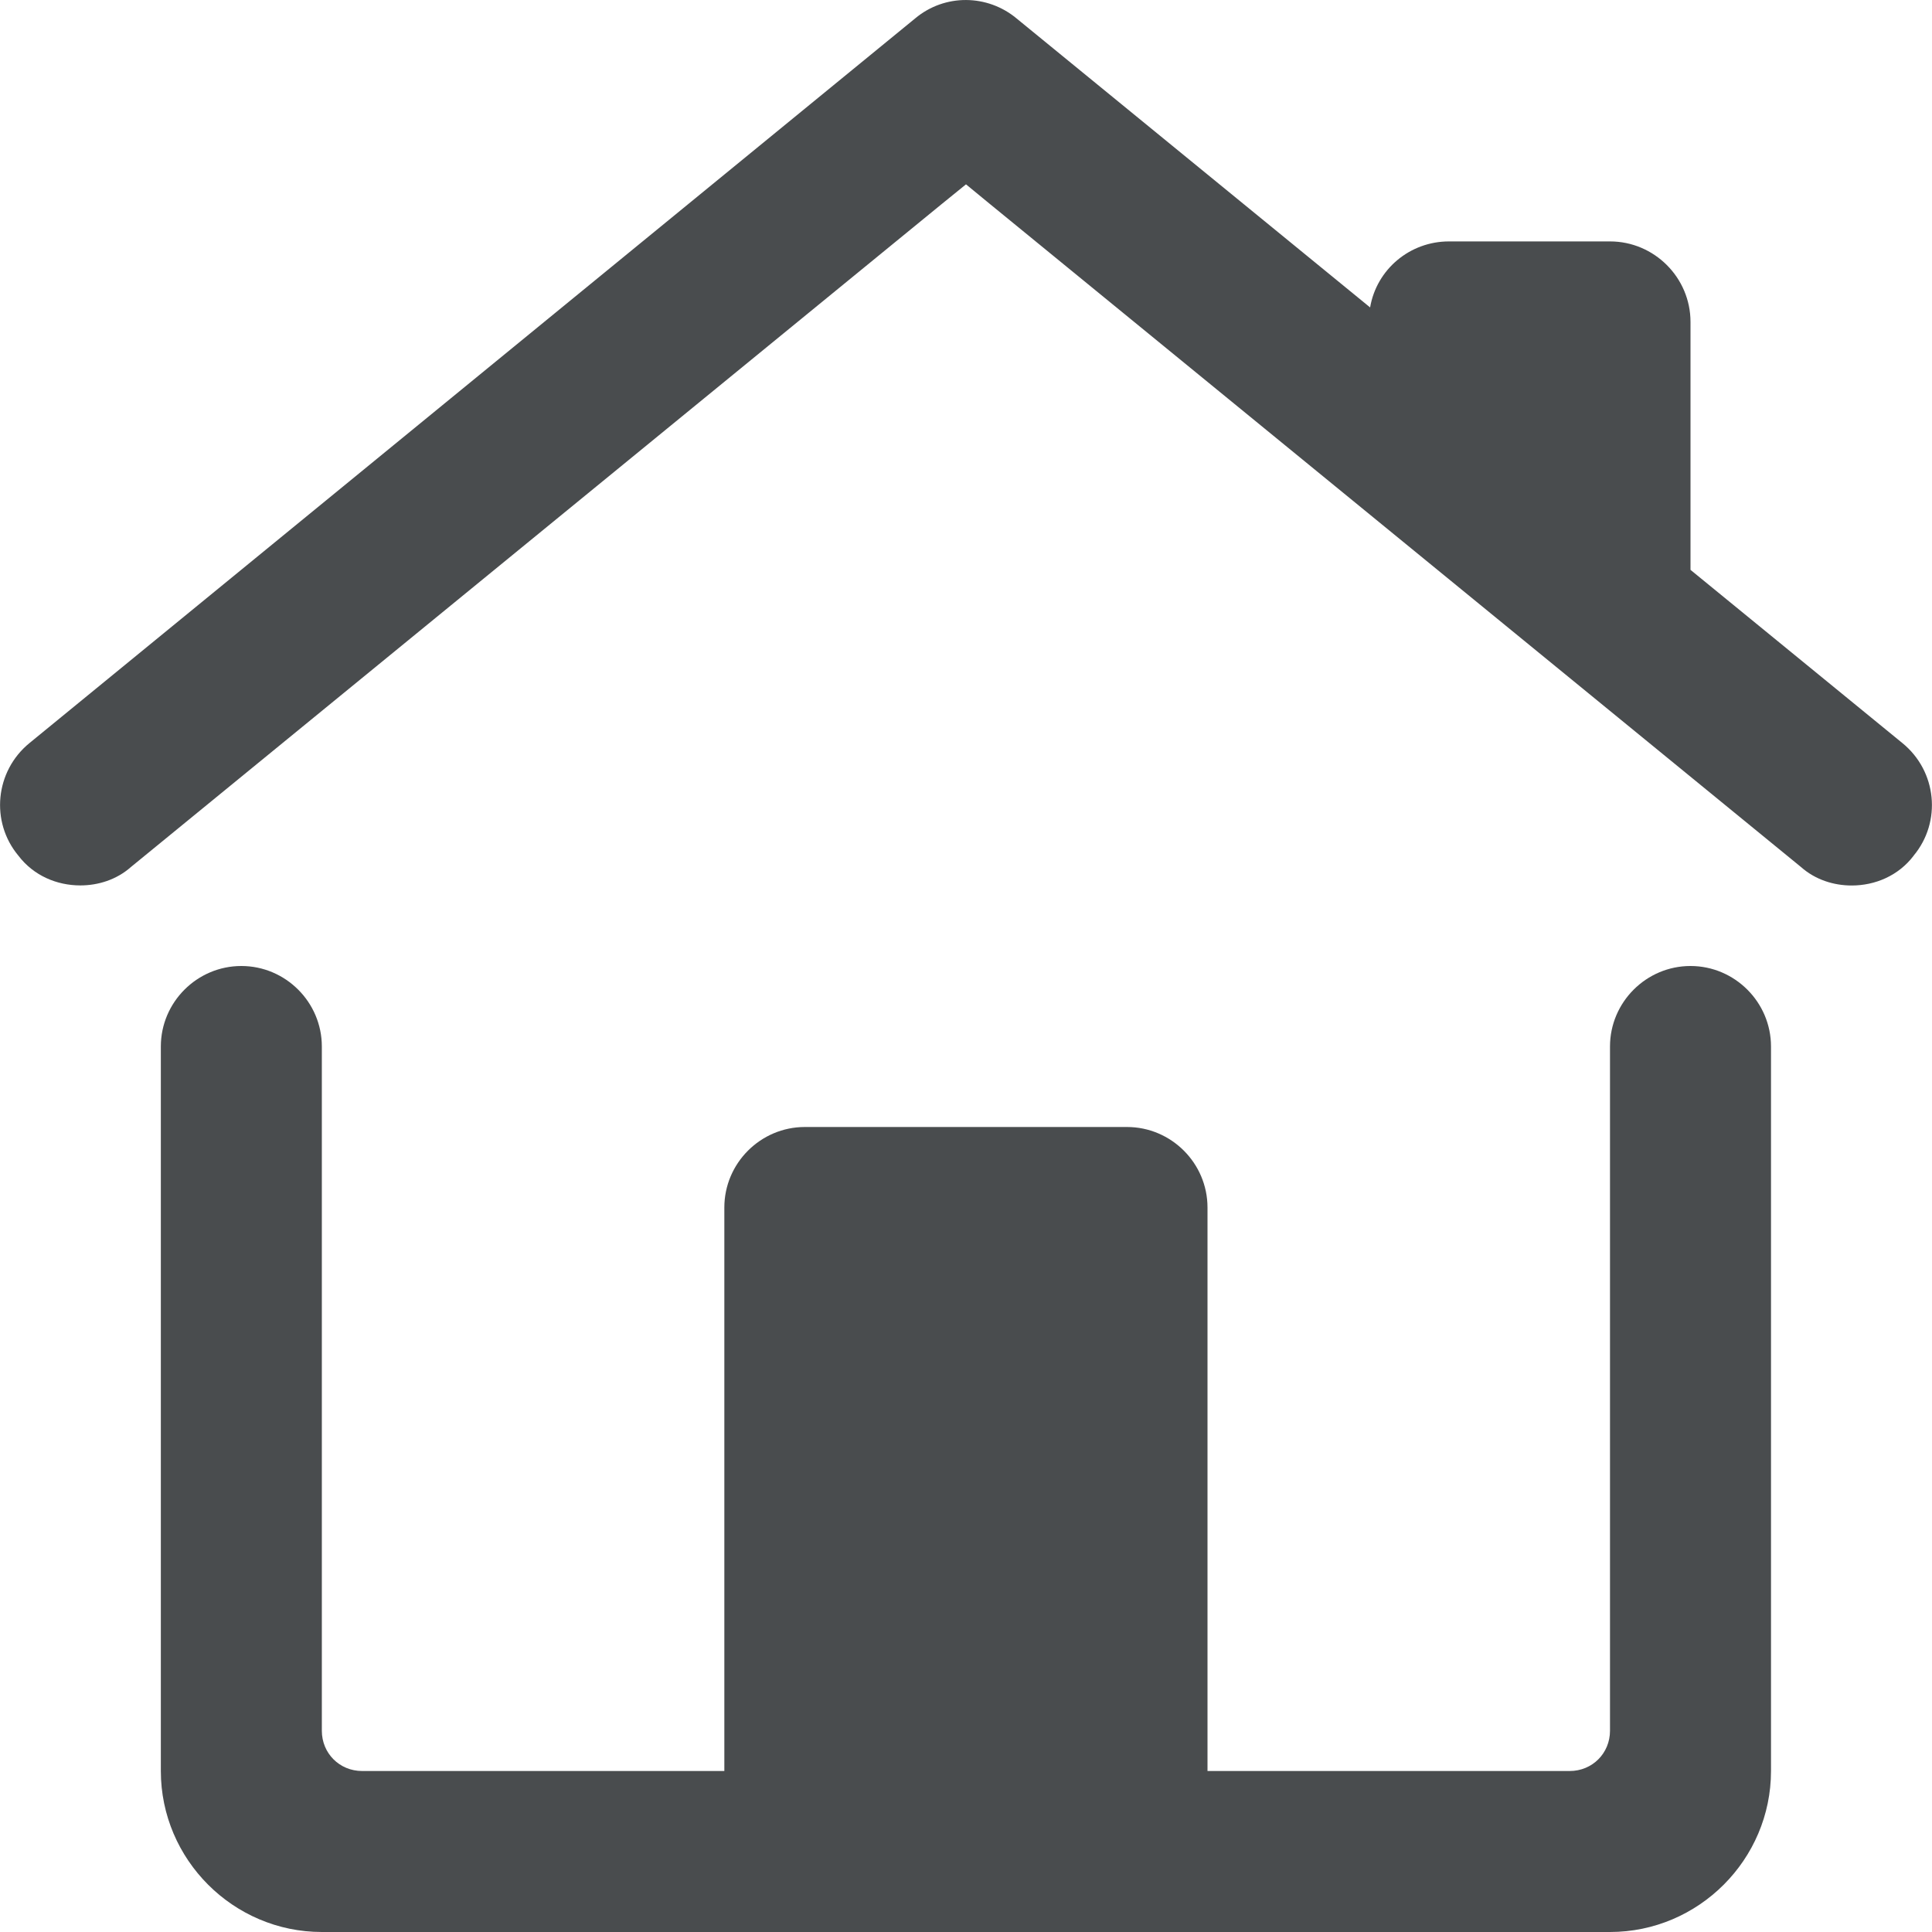
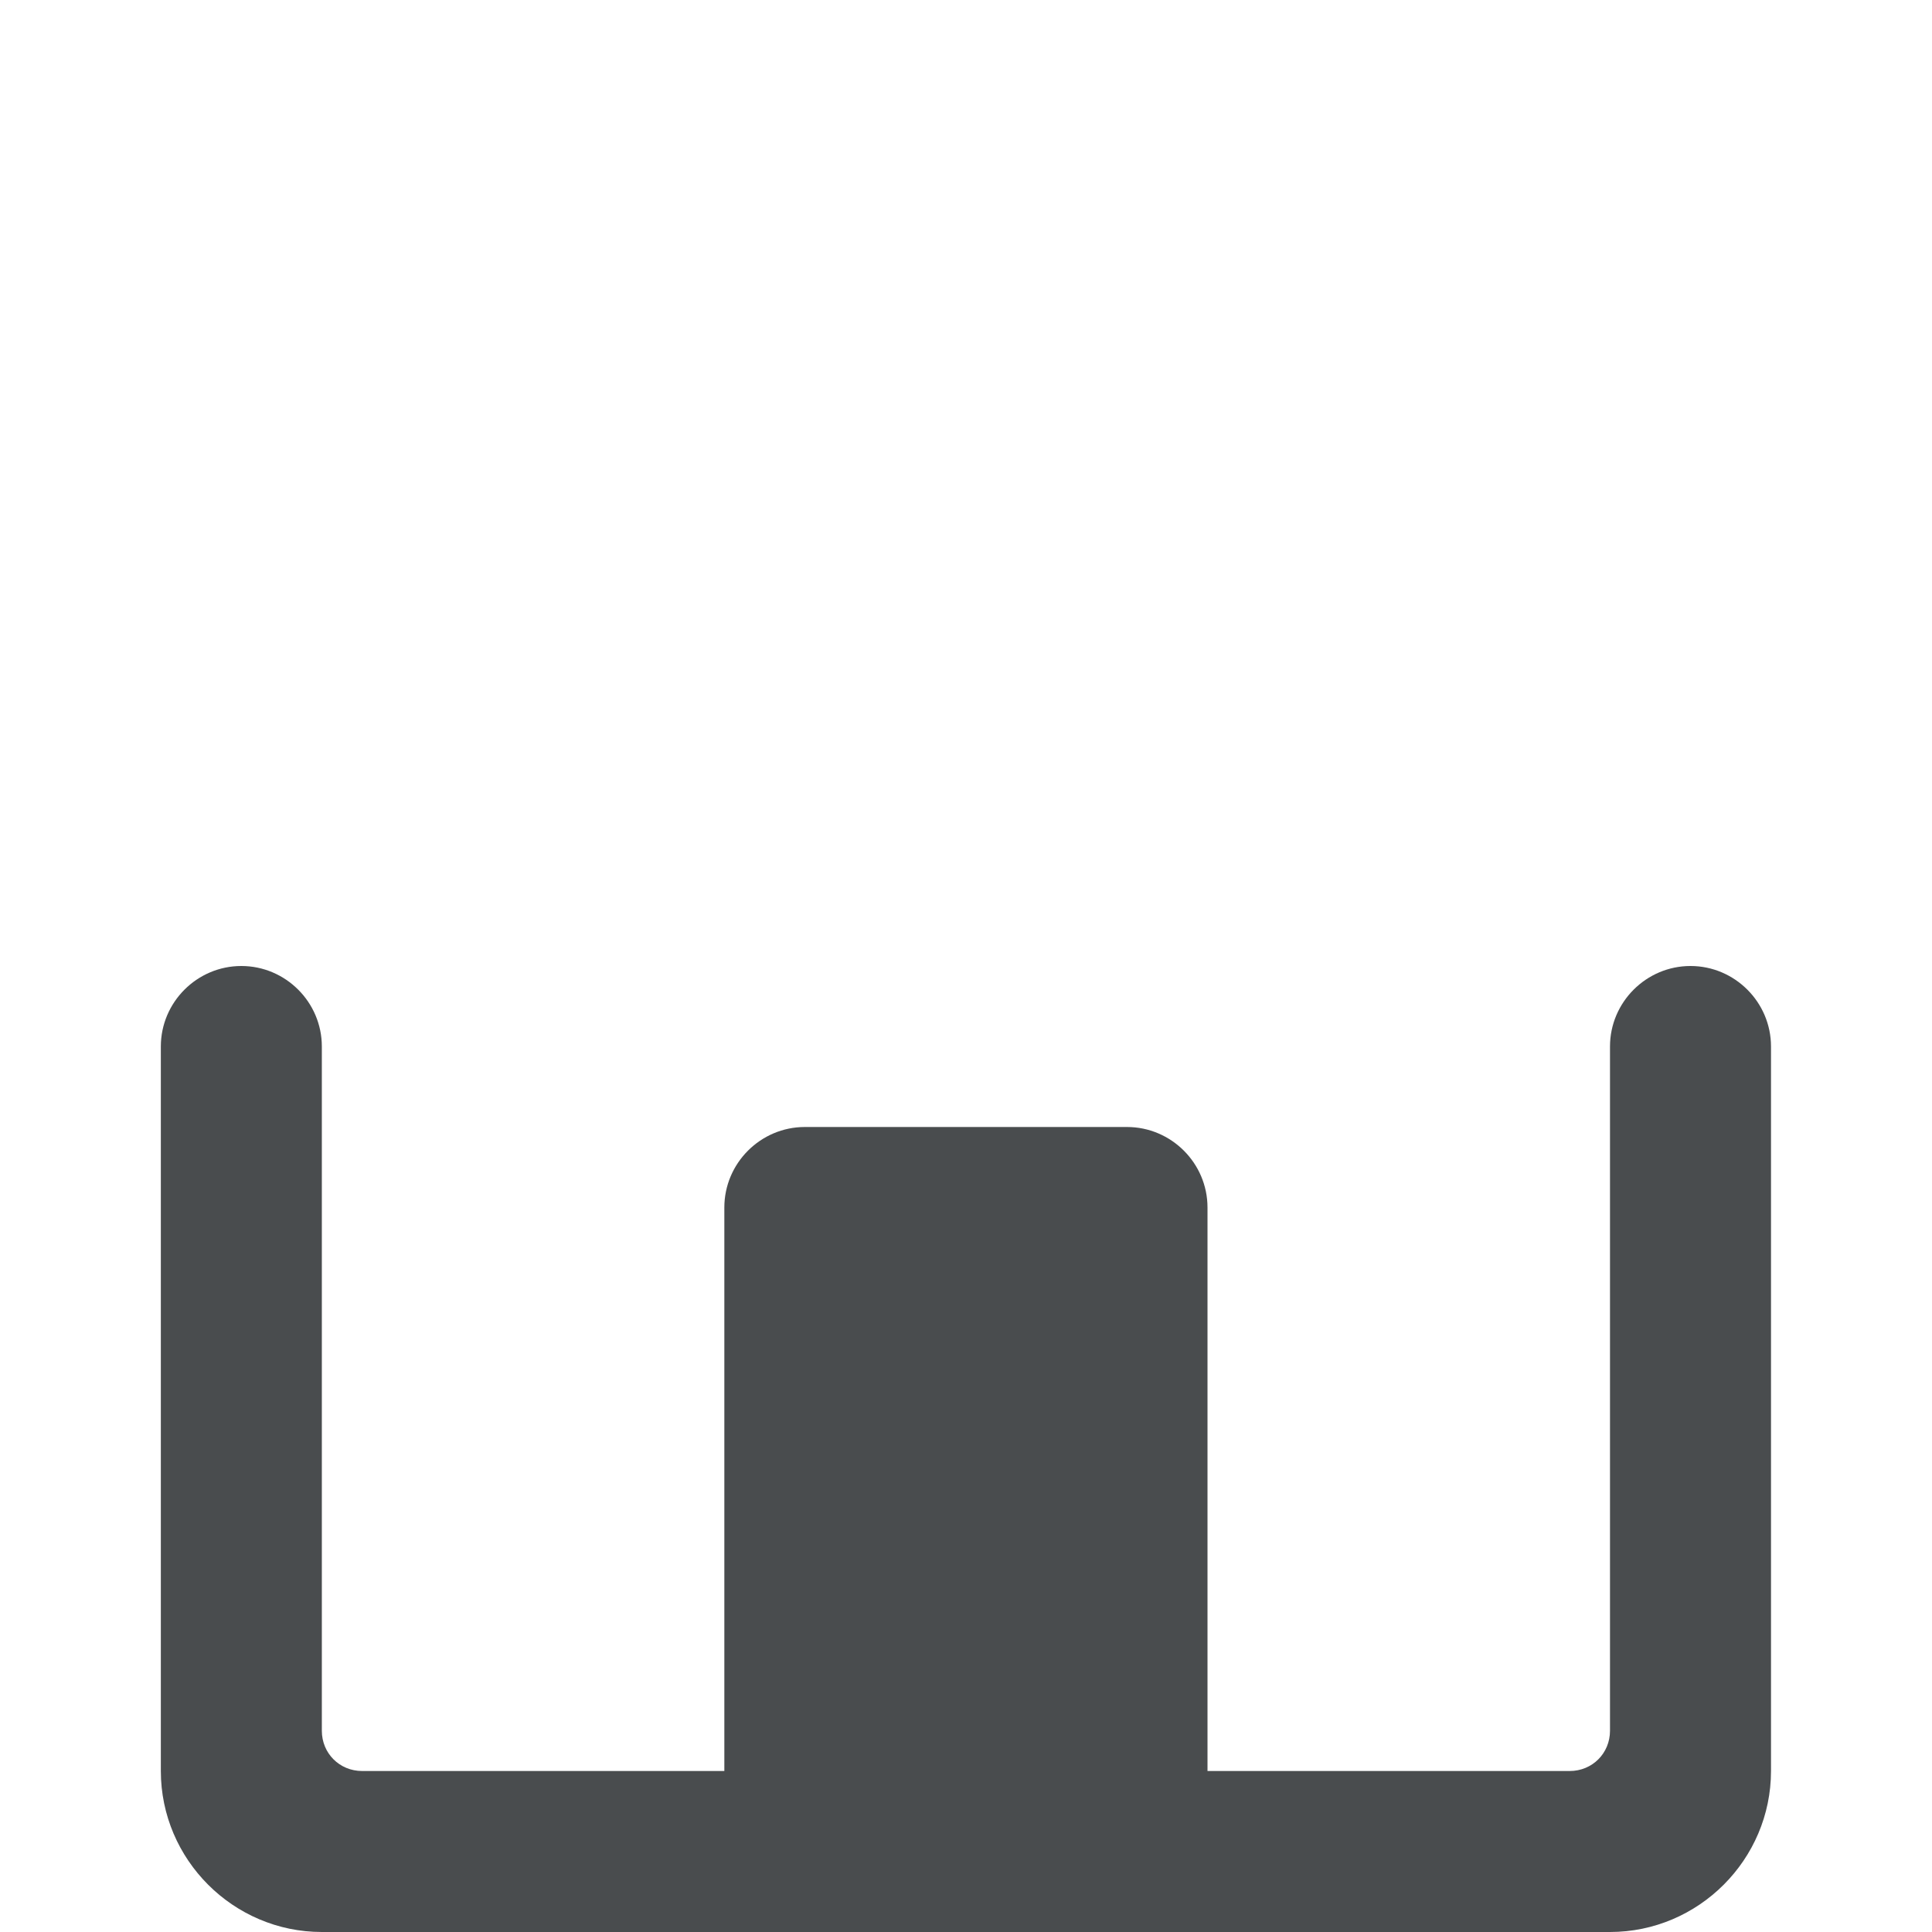
<svg xmlns="http://www.w3.org/2000/svg" width="800px" height="800px" viewBox="0 0 24 24">
-   <path fill="#494c4e" d="M23.772 10.63c-.19.25-.48.37-.77.37-.22 0-.45-.07-.63-.23l-10.08-8.24L12 2.29l-.302.245-10.07 8.234c-.18.16-.41.23-.63.23-.29 0-.58-.12-.77-.37-.35-.42-.29-1.05.14-1.4l11-9c.37-.31.9-.3 1.26 0l4.392 3.59c.08-.47.49-.82.98-.82h2c.55 0 1 .45 1 1v3.08l2.63 2.15c.432.35.492.98.142 1.4z" />
  <path fill="#494c4e" d="M22 13v9c0 1.1-.9 2-2 2H3.998c-1.1 0-2-.9-2-2v-9c0-.55.45-1 1-1s1 .45 1 1v8.5c0 .28.22.5.5.5h4.5v-7c0-.55.45-1 1-1H14c.55 0 1 .45 1 1v7h4.5c.28 0 .5-.22.5-.5V13c0-.55.45-1 1-1s1 .45 1 1z" />
</svg>